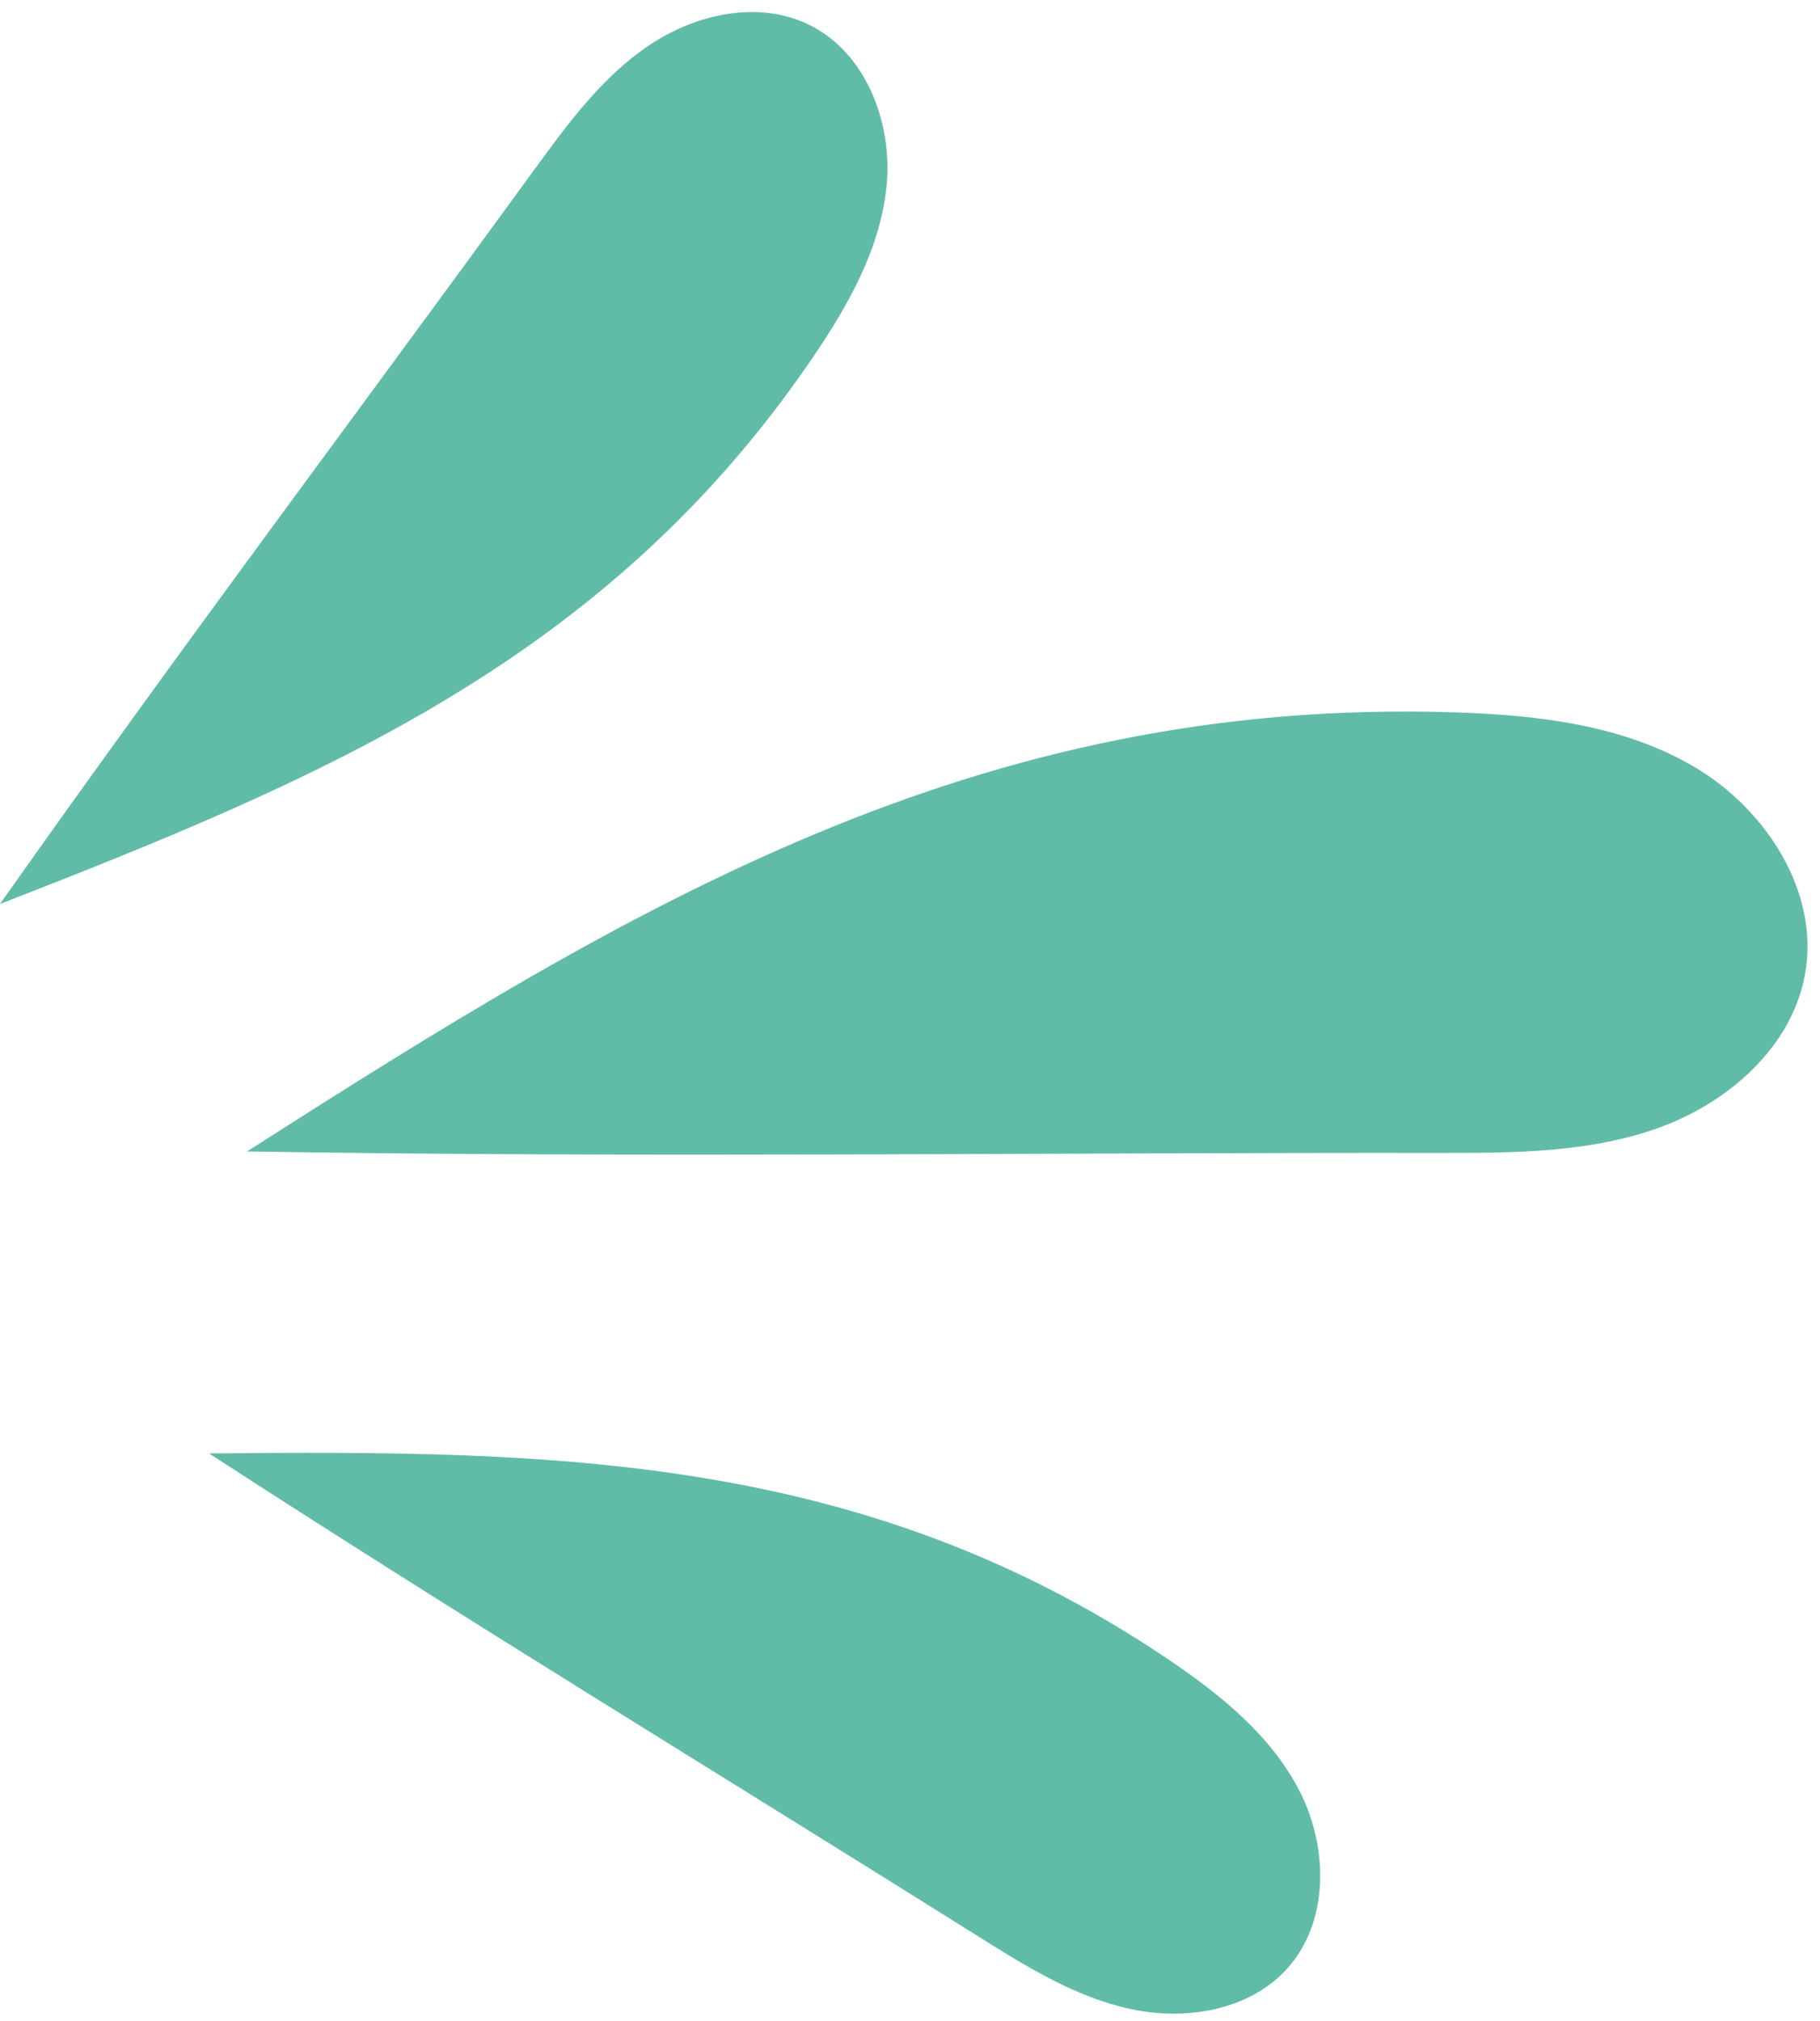
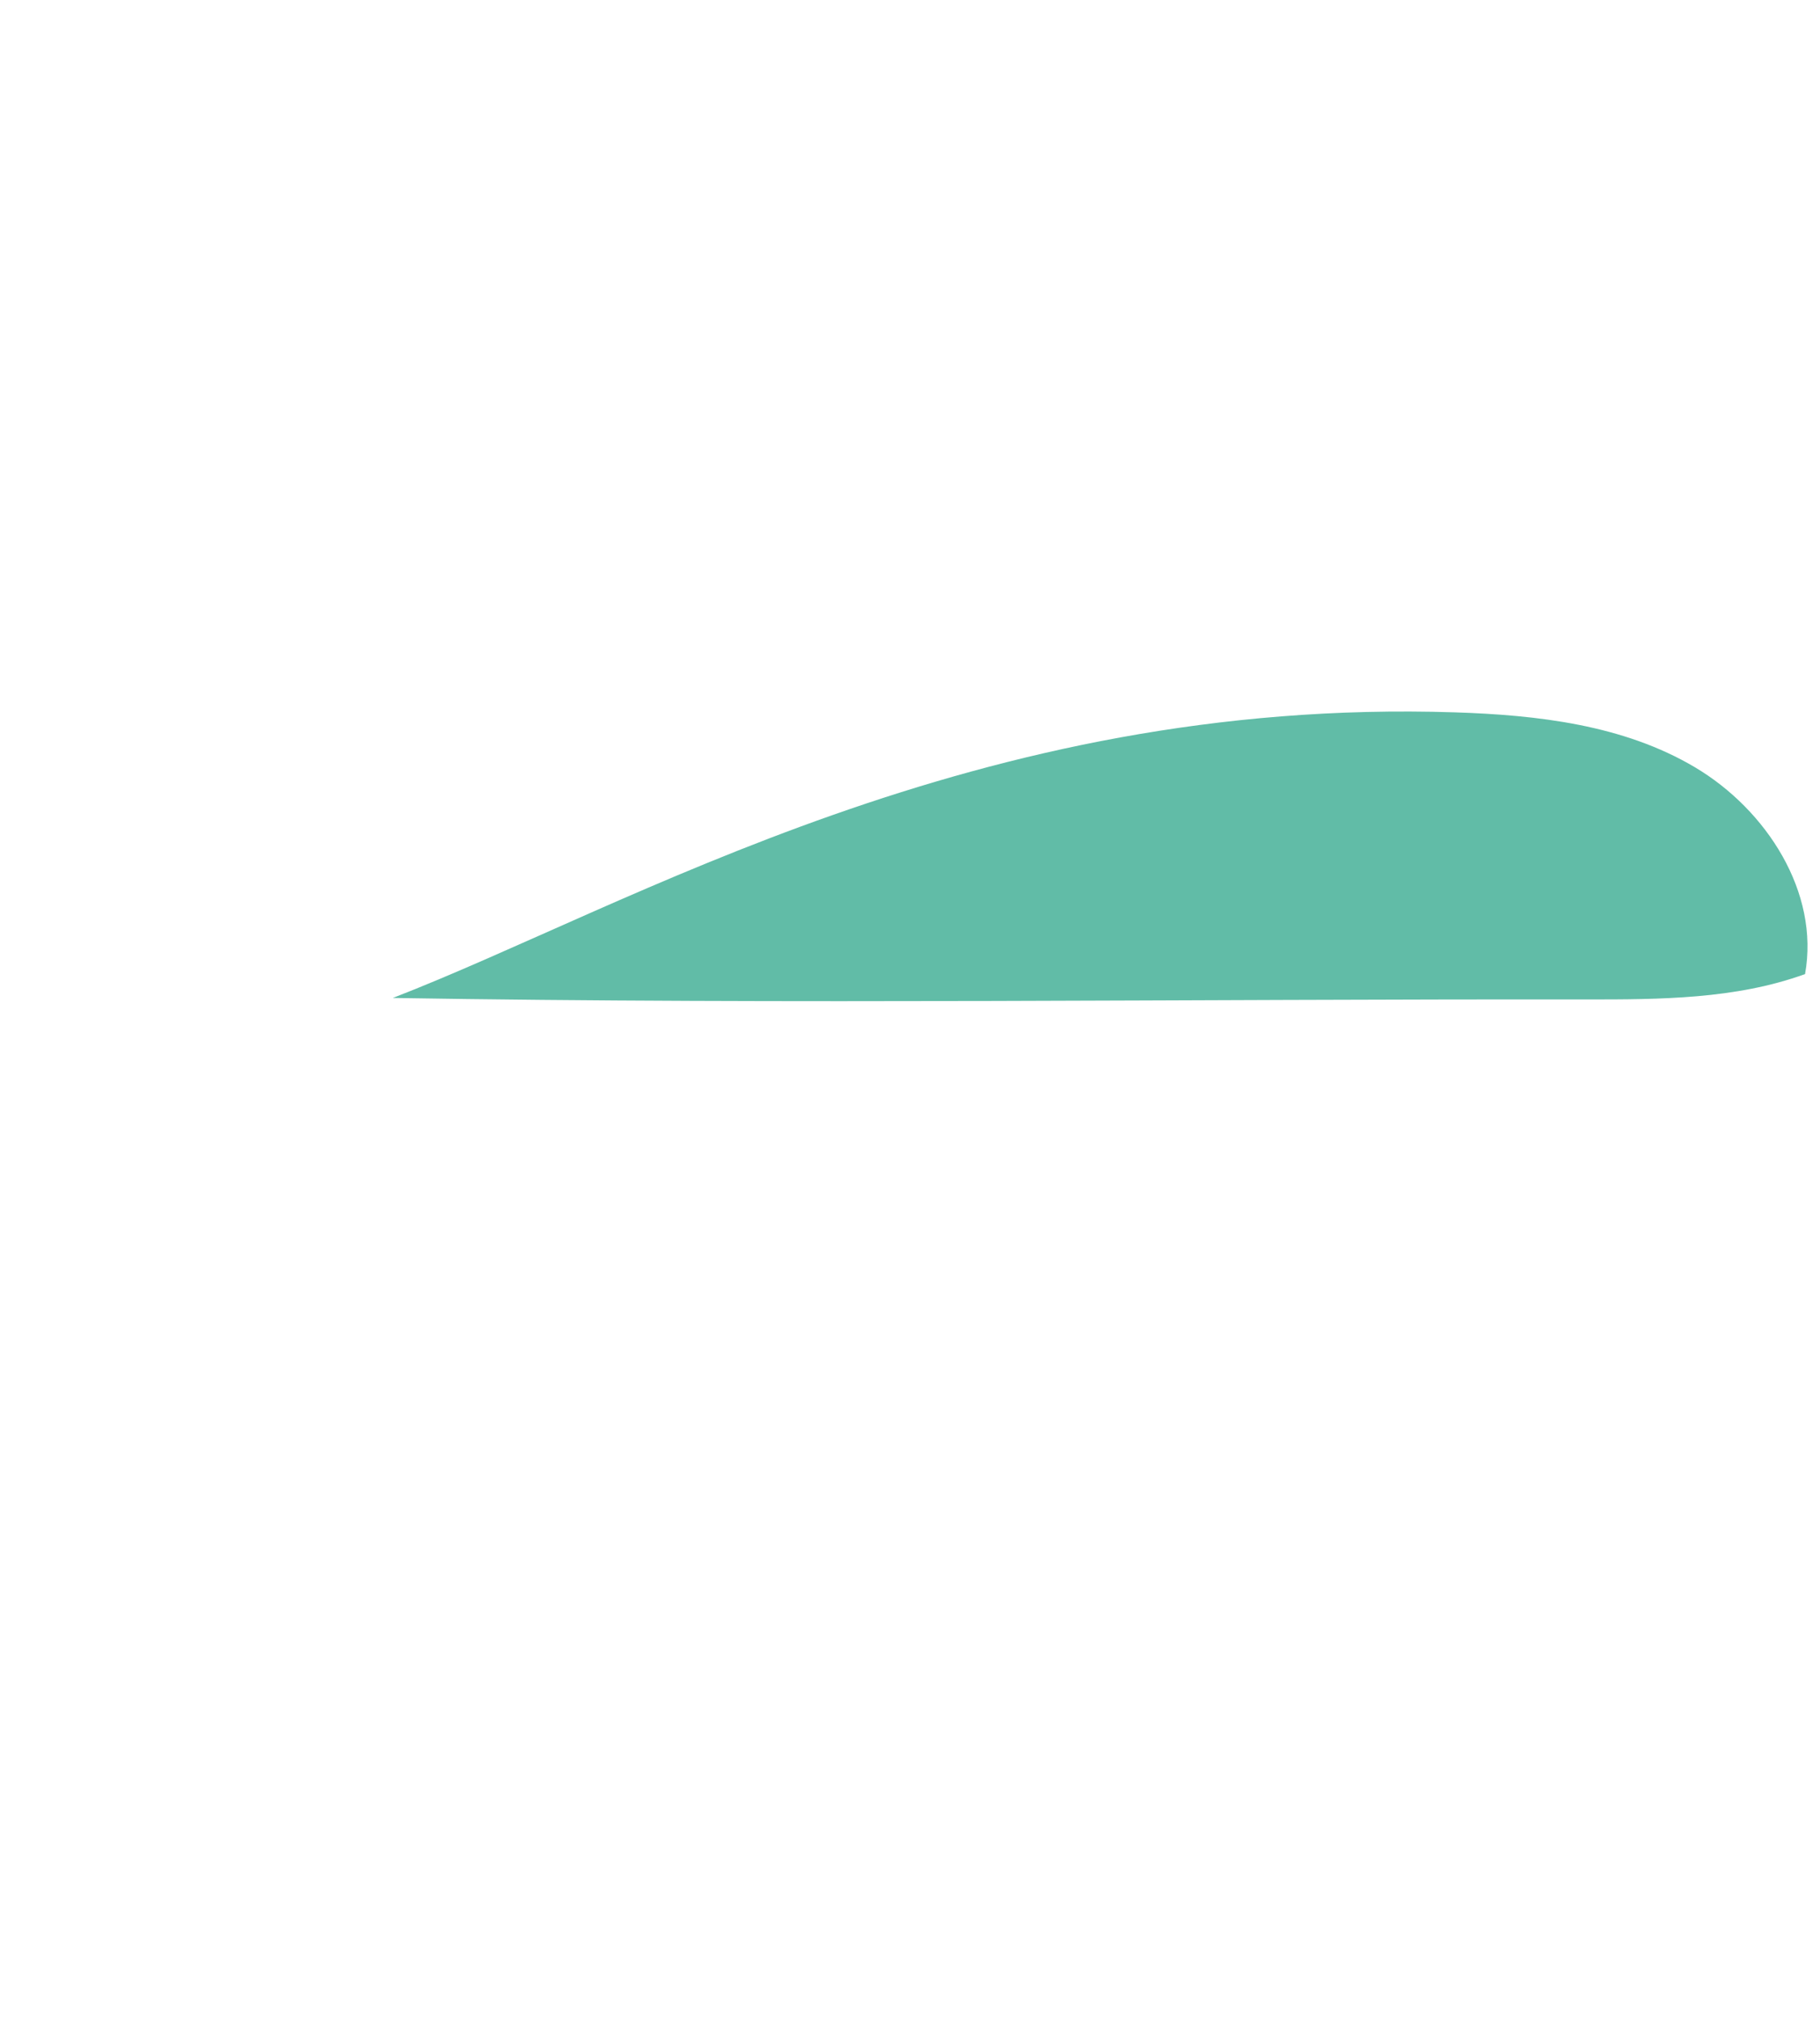
<svg xmlns="http://www.w3.org/2000/svg" fill="#61bca7" height="436.7" id="Layer_1" preserveAspectRatio="xMidYMid meet" version="1.1" viewBox="74.4 31.4 393.3 436.7" width="393.3" x="0" xml:space="preserve" y="0" zoomAndPan="magnify">
  <g id="change1_1">
-     <path d="M388.74,185.33c17.95,0.58,36.51,2.71,51.95,11.88c15.44,9.17,26.96,27.01,23.78,44.68c-2.83,15.72-16.48,27.73-31.5,33.17 c-15.01,5.44-31.36,5.49-47.34,5.48c-85.92-0.1-171.95,1.09-257.84-0.32C210.8,227.1,285.29,181.98,388.74,185.33z" fill="inherit" />
-     <path d="M326.47,389.71c11.36,7.64,22.48,16.51,28.74,28.68c6.26,12.16,6.49,28.34-2.71,38.47c-8.18,9.01-21.86,11.24-33.76,8.68 c-11.9-2.56-22.48-9.13-32.78-15.6c-55.45-34.81-111.49-68.83-166.39-104.47C194.66,344.73,261.02,345.71,326.47,389.71z" fill="inherit" />
-     <path d="M249.99,108.73c7.7-11.31,14.72-23.69,16.01-37.31s-4.52-28.72-16.82-34.7c-10.95-5.32-24.47-2.3-34.56,4.5 c-10.09,6.8-17.47,16.84-24.63,26.67c-38.52,52.93-77.89,105.36-115.59,158.86C144.36,199.51,205.59,173.91,249.99,108.73z" fill="inherit" />
+     <path d="M388.74,185.33c17.95,0.58,36.51,2.71,51.95,11.88c15.44,9.17,26.96,27.01,23.78,44.68c-15.01,5.44-31.36,5.49-47.34,5.48c-85.92-0.1-171.95,1.09-257.84-0.32C210.8,227.1,285.29,181.98,388.74,185.33z" fill="inherit" />
  </g>
</svg>